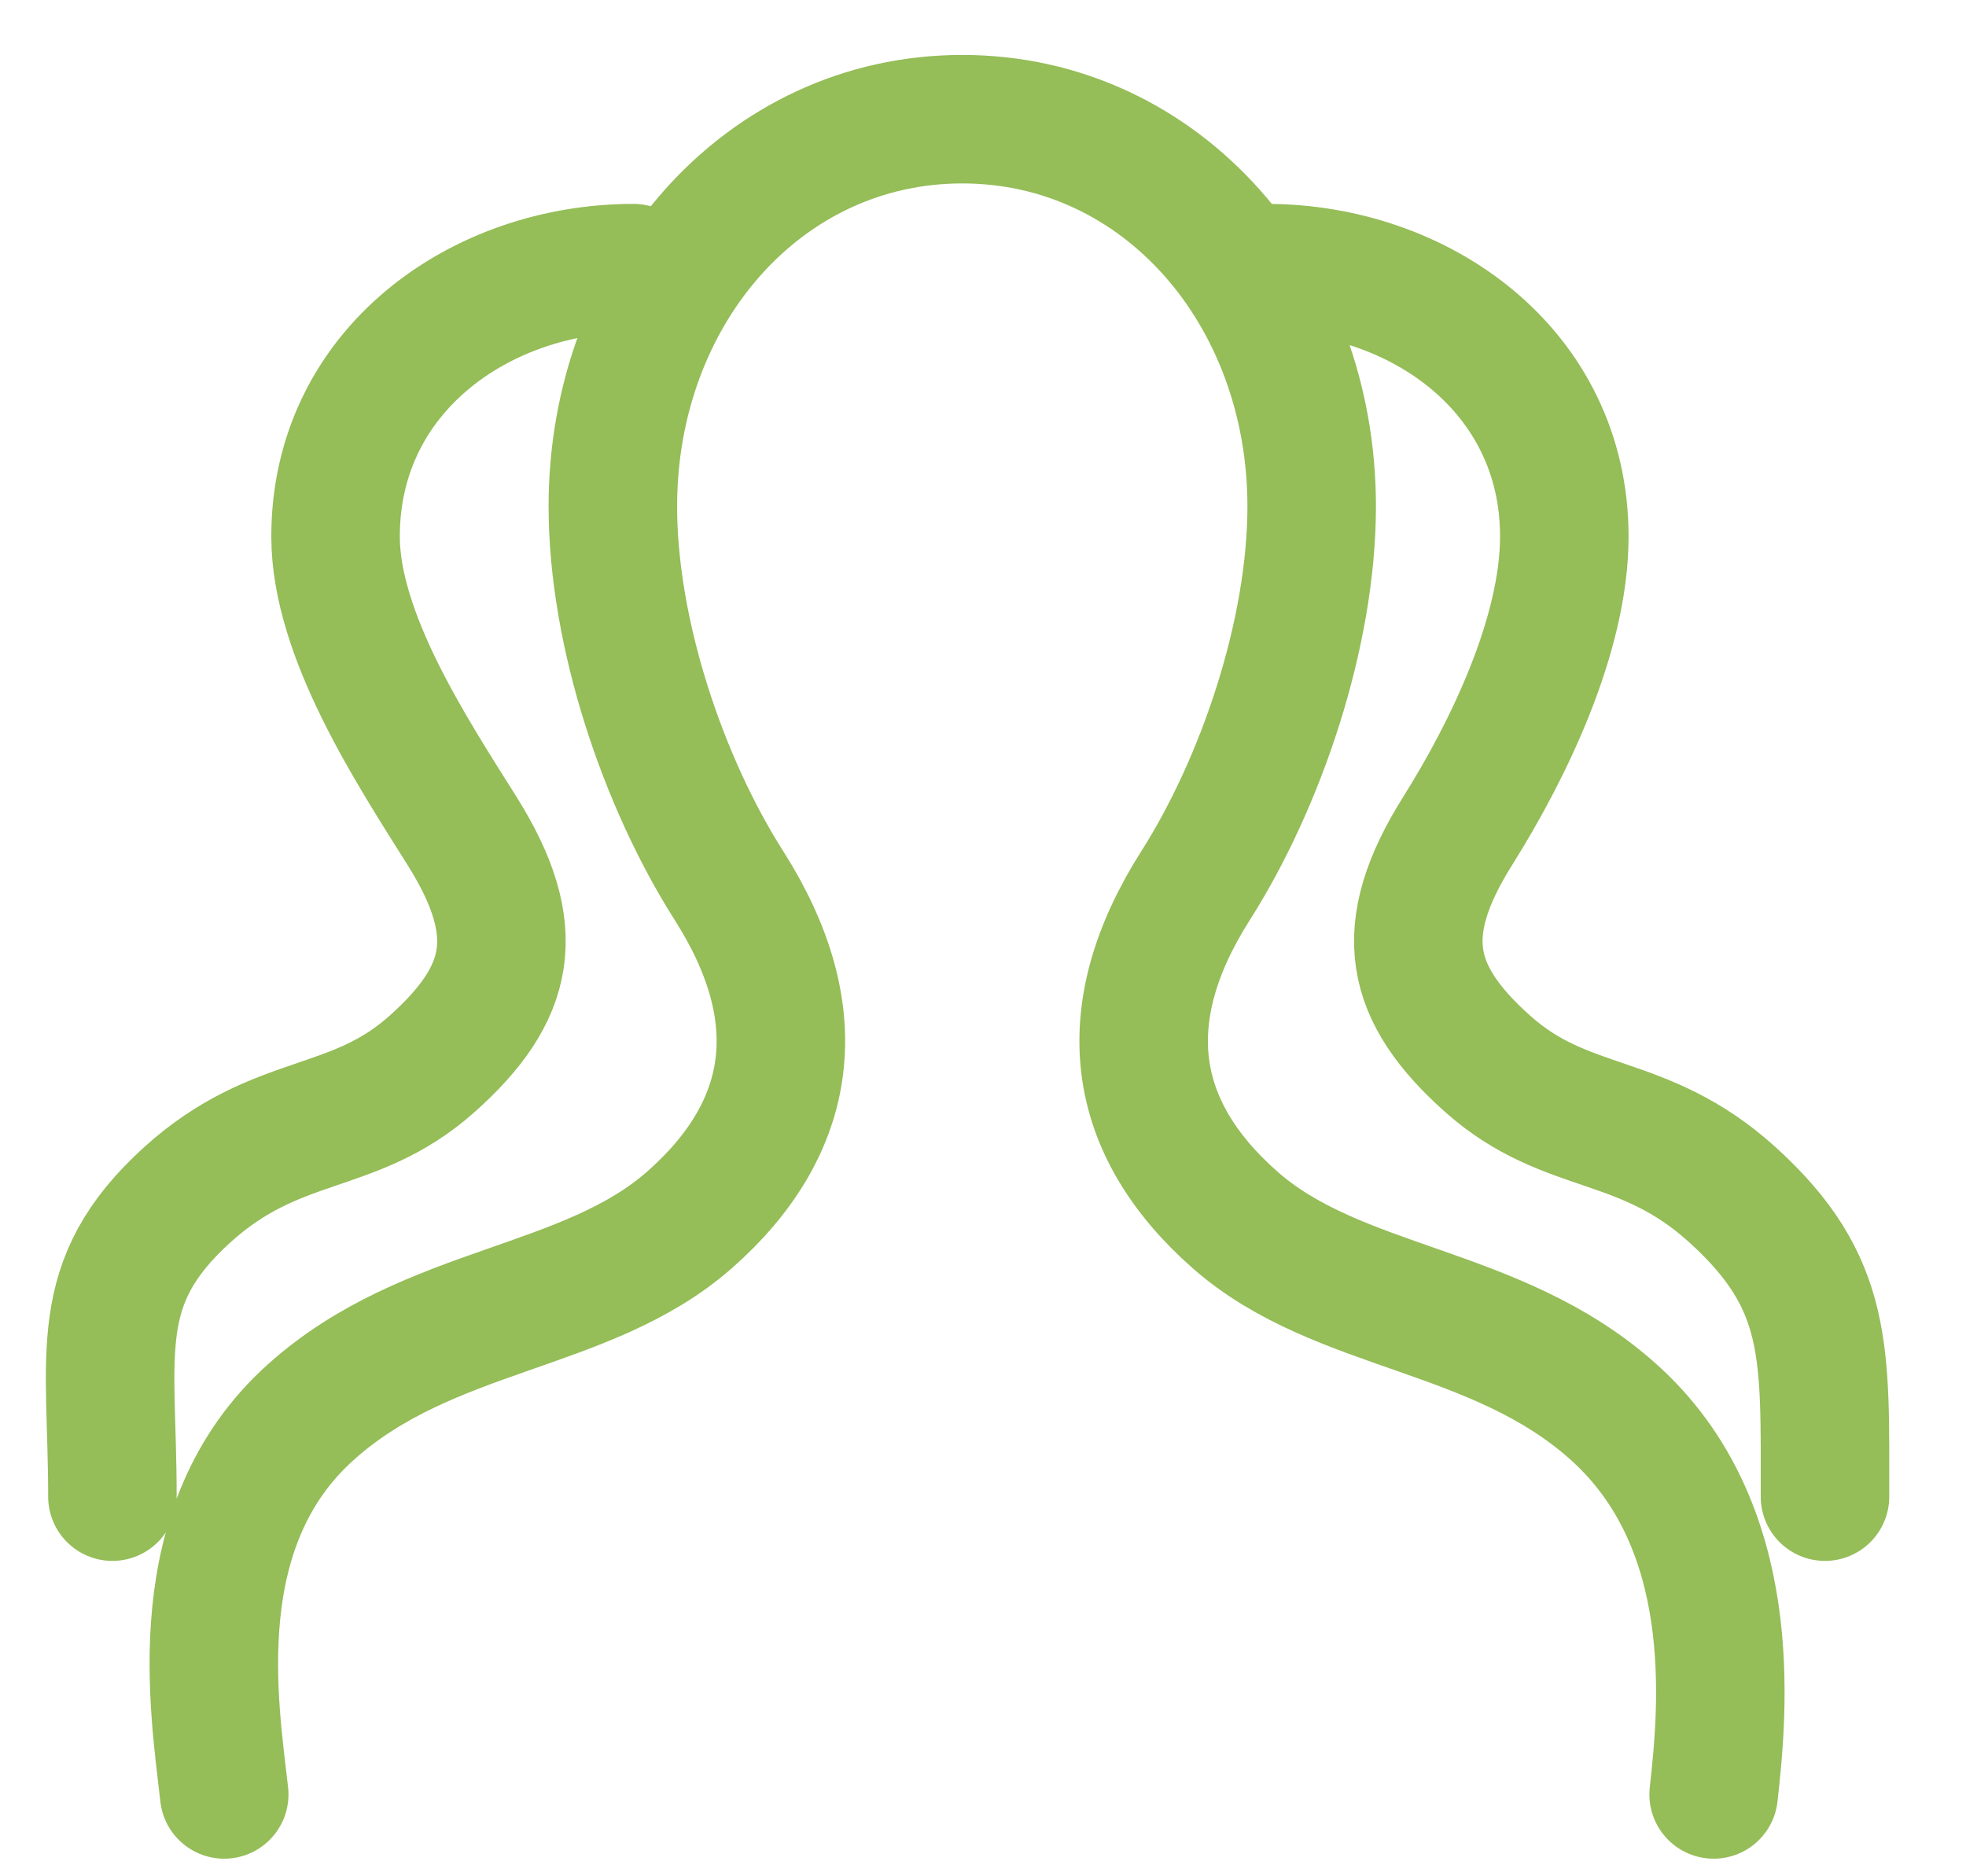
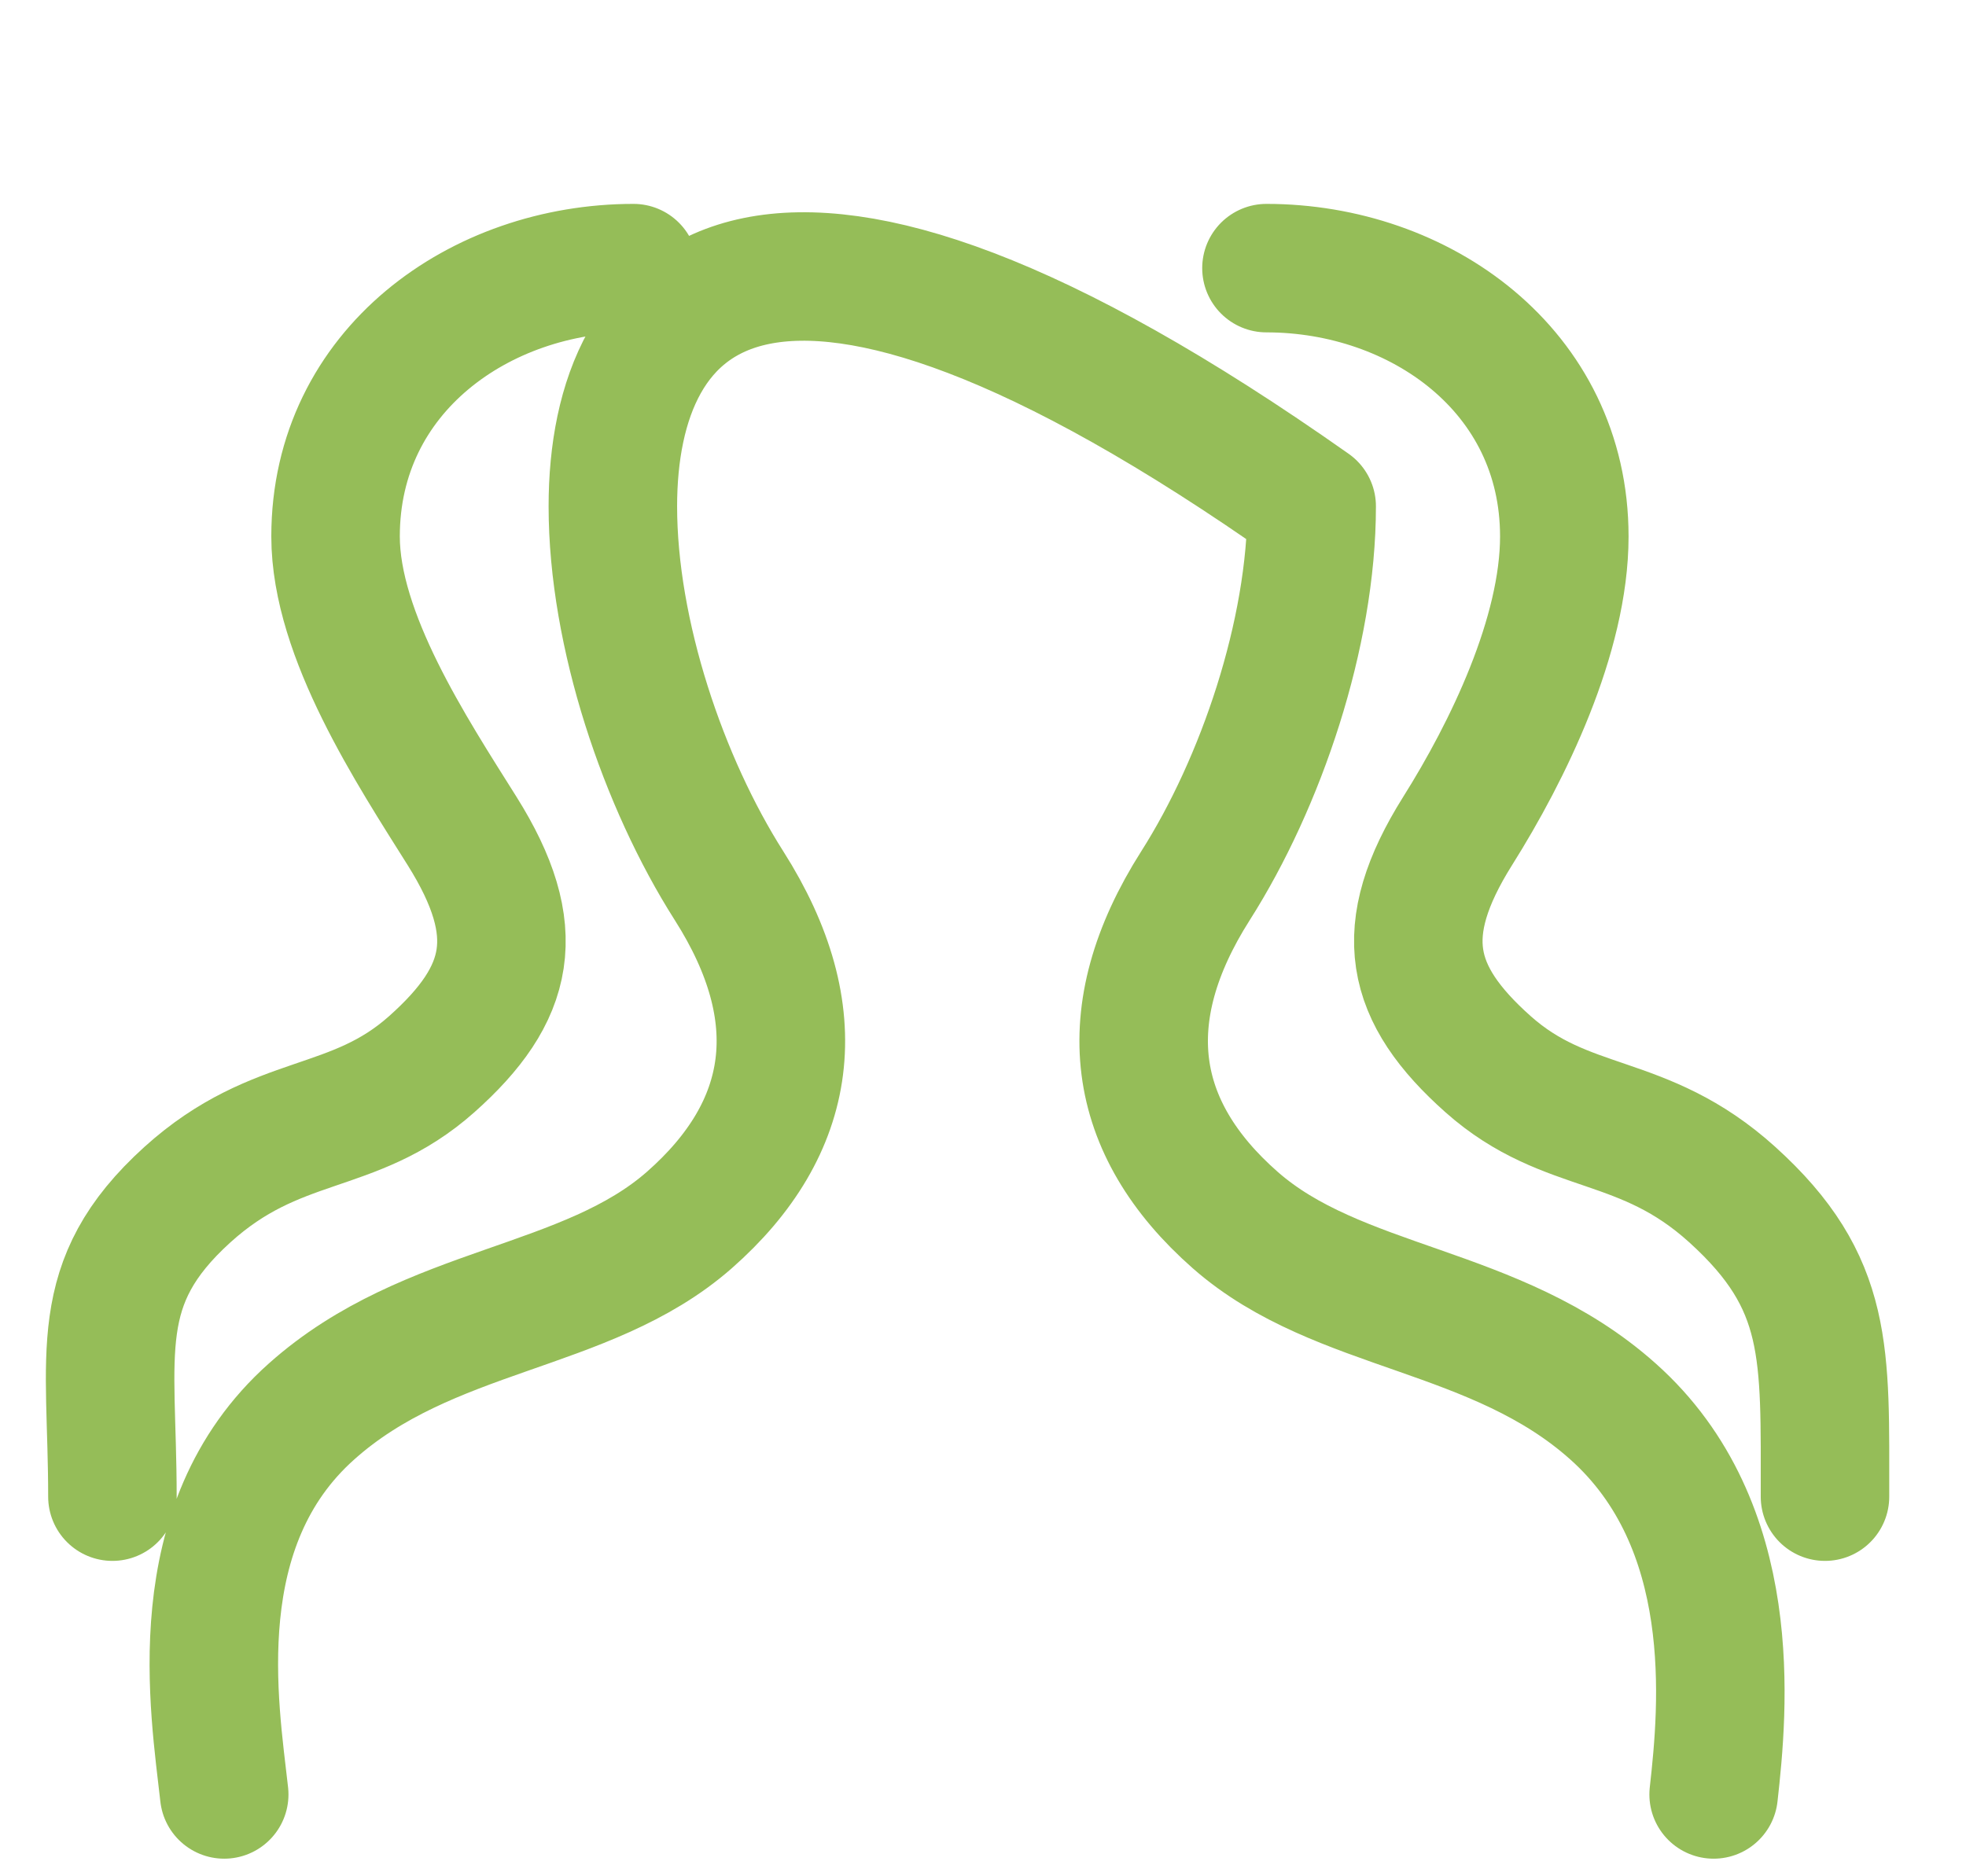
<svg xmlns="http://www.w3.org/2000/svg" width="22" height="21" viewBox="0 0 22 21" fill="none">
-   <path d="M19.176 20.084C19.285 19.112 19.479 17.071 18.049 15.797C16.739 14.627 14.975 14.669 13.822 13.655C12.65 12.624 12.459 11.358 13.378 9.913C14.11 8.762 14.678 7.093 14.678 5.667C14.678 3.275 13.004 1.334 10.768 1.334C8.532 1.334 6.858 3.275 6.858 5.667C6.858 7.096 7.425 8.761 8.158 9.913C9.077 11.358 8.886 12.624 7.714 13.655C6.559 14.669 4.797 14.627 3.487 15.797C2.053 17.073 2.401 19.111 2.509 20.084M1.258 16.751C1.258 15.145 1.003 14.362 2.097 13.371C3.101 12.463 3.947 12.697 4.831 11.911C5.715 11.124 5.875 10.423 5.171 9.301C4.61 8.408 3.755 7.11 3.755 6.004C3.755 4.146 5.377 3.001 7.089 3.001M20.422 16.751C20.421 15.145 20.48 14.362 19.385 13.371C18.382 12.463 17.536 12.697 16.652 11.911C15.768 11.124 15.607 10.423 16.311 9.301C16.873 8.408 17.505 7.11 17.505 6.004C17.505 4.146 15.884 3.001 14.172 3.001" stroke="#95BD58" stroke-width="1.438" stroke-linecap="round" stroke-linejoin="round" />
+   <path d="M19.176 20.084C19.285 19.112 19.479 17.071 18.049 15.797C16.739 14.627 14.975 14.669 13.822 13.655C12.65 12.624 12.459 11.358 13.378 9.913C14.11 8.762 14.678 7.093 14.678 5.667C8.532 1.334 6.858 3.275 6.858 5.667C6.858 7.096 7.425 8.761 8.158 9.913C9.077 11.358 8.886 12.624 7.714 13.655C6.559 14.669 4.797 14.627 3.487 15.797C2.053 17.073 2.401 19.111 2.509 20.084M1.258 16.751C1.258 15.145 1.003 14.362 2.097 13.371C3.101 12.463 3.947 12.697 4.831 11.911C5.715 11.124 5.875 10.423 5.171 9.301C4.61 8.408 3.755 7.11 3.755 6.004C3.755 4.146 5.377 3.001 7.089 3.001M20.422 16.751C20.421 15.145 20.48 14.362 19.385 13.371C18.382 12.463 17.536 12.697 16.652 11.911C15.768 11.124 15.607 10.423 16.311 9.301C16.873 8.408 17.505 7.11 17.505 6.004C17.505 4.146 15.884 3.001 14.172 3.001" stroke="#95BD58" stroke-width="1.438" stroke-linecap="round" stroke-linejoin="round" />
</svg>